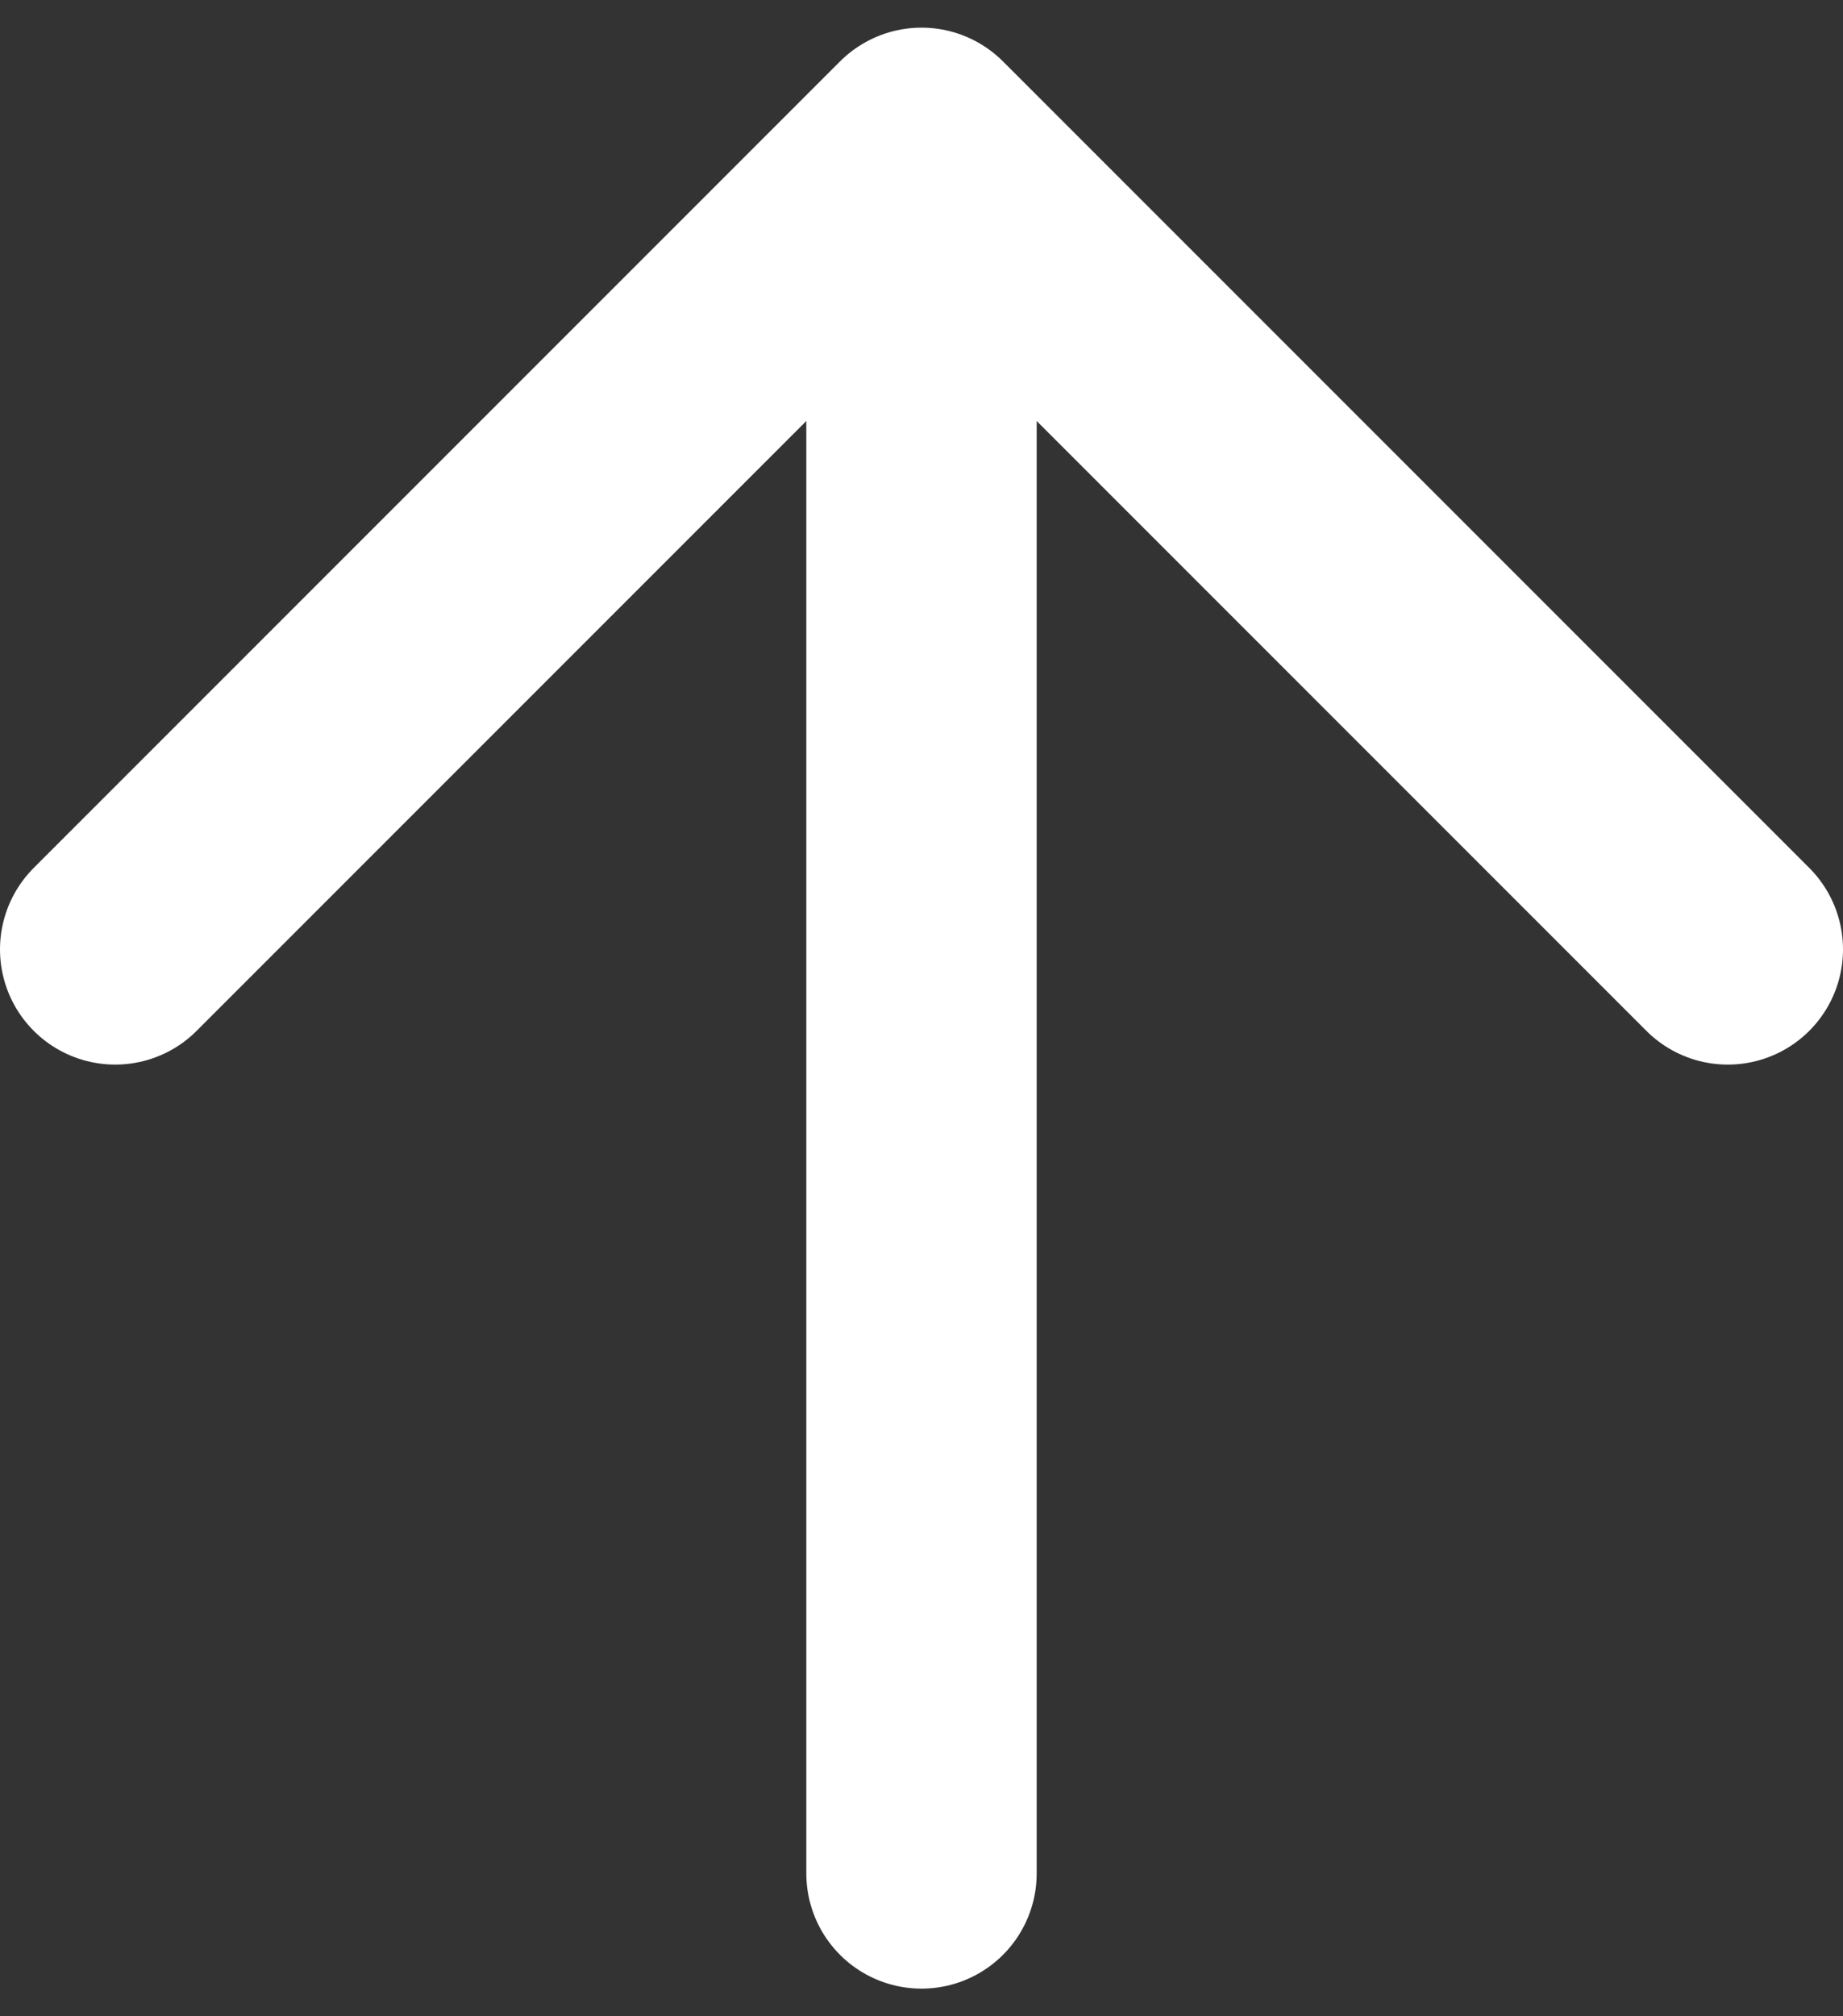
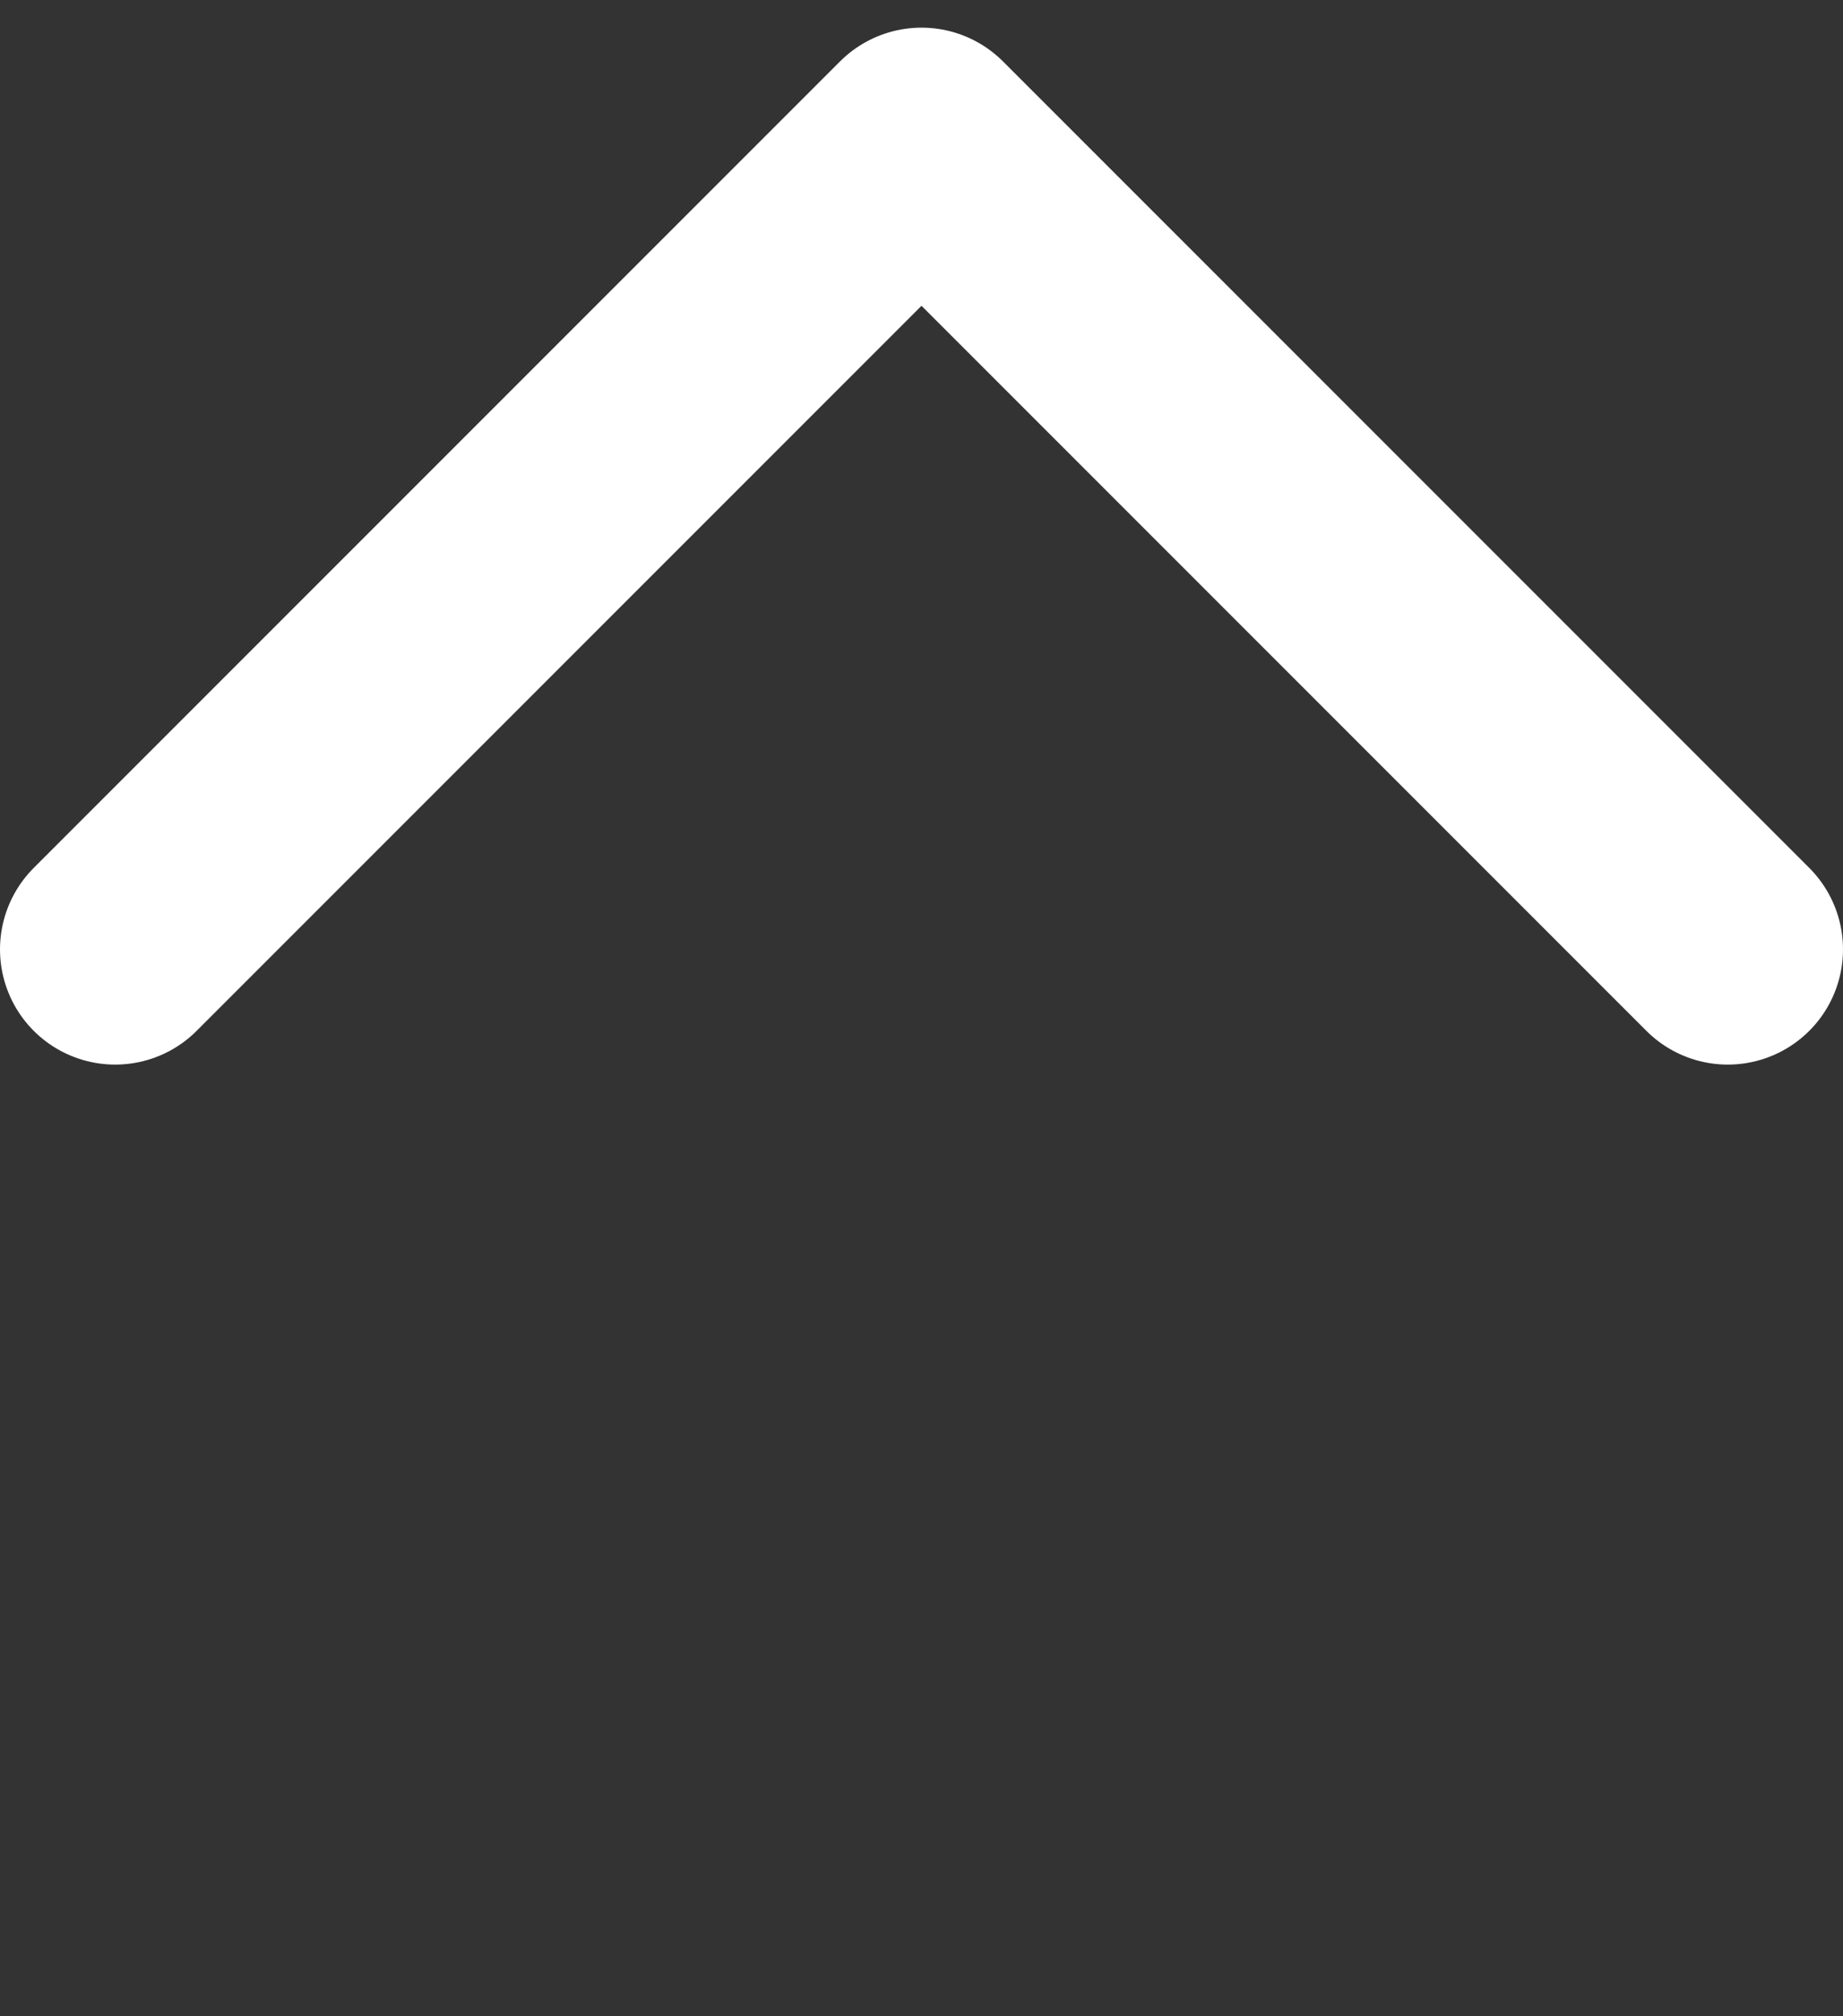
<svg xmlns="http://www.w3.org/2000/svg" id="top_menu" viewBox="0 0 32 35">
  <rect x="0" y="0" width="32" height="35" fill="#333333" stroke="none" />
  <defs>
    <style>.cls-1{fill:none;stroke:#fff;stroke-linecap:round;stroke-linejoin:round;stroke-width:4px;}</style>
  </defs>
  <polyline class="cls-1" points="2 16.48 16 2.48 30 16.48" />
-   <line class="cls-1" x1="16" y1="2.92" x2="16" y2="32.52" />
</svg>